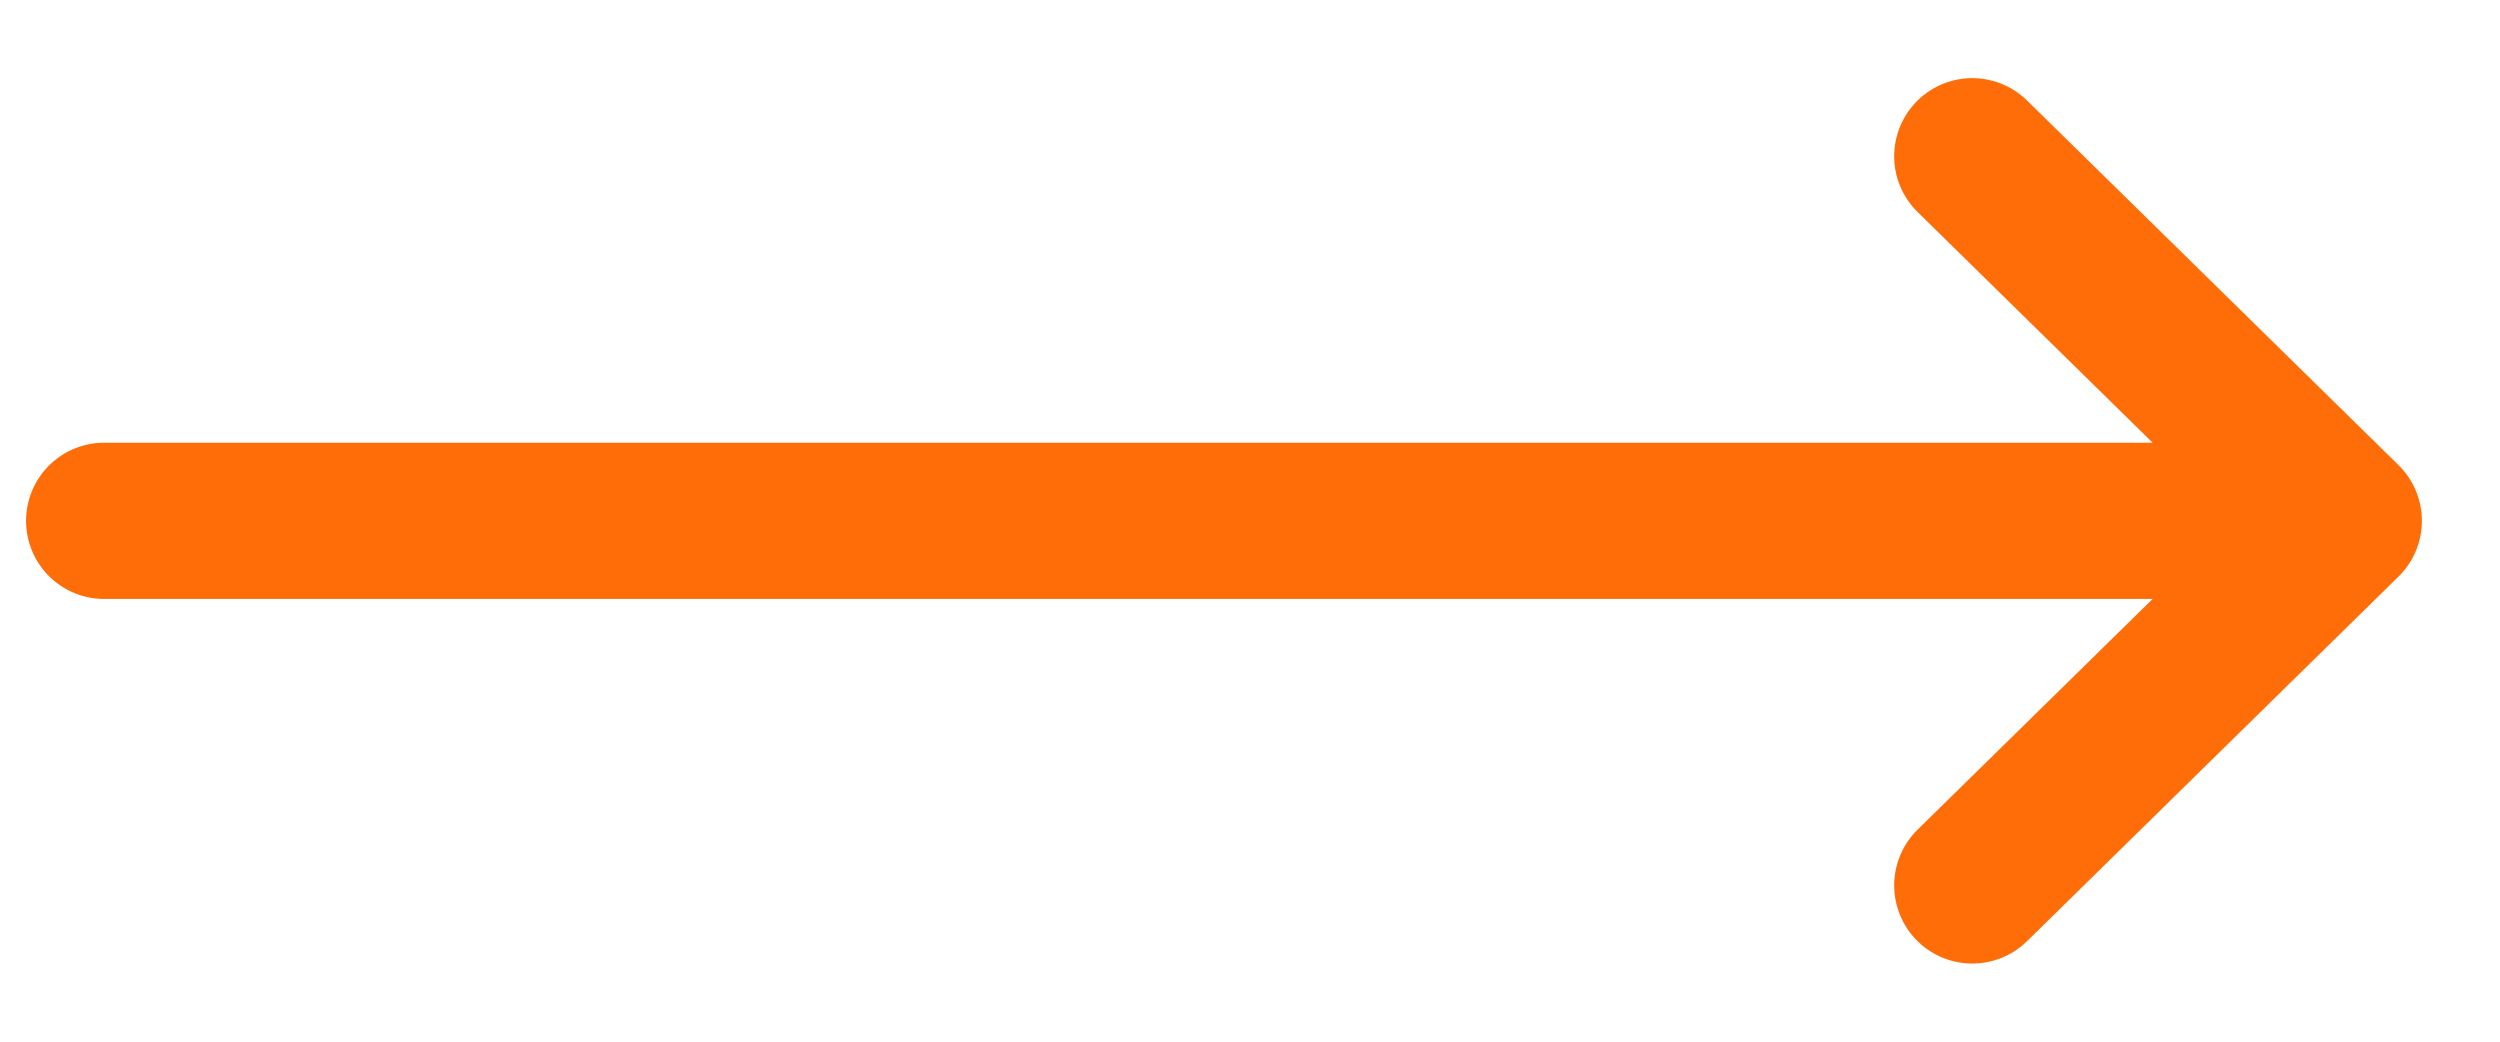
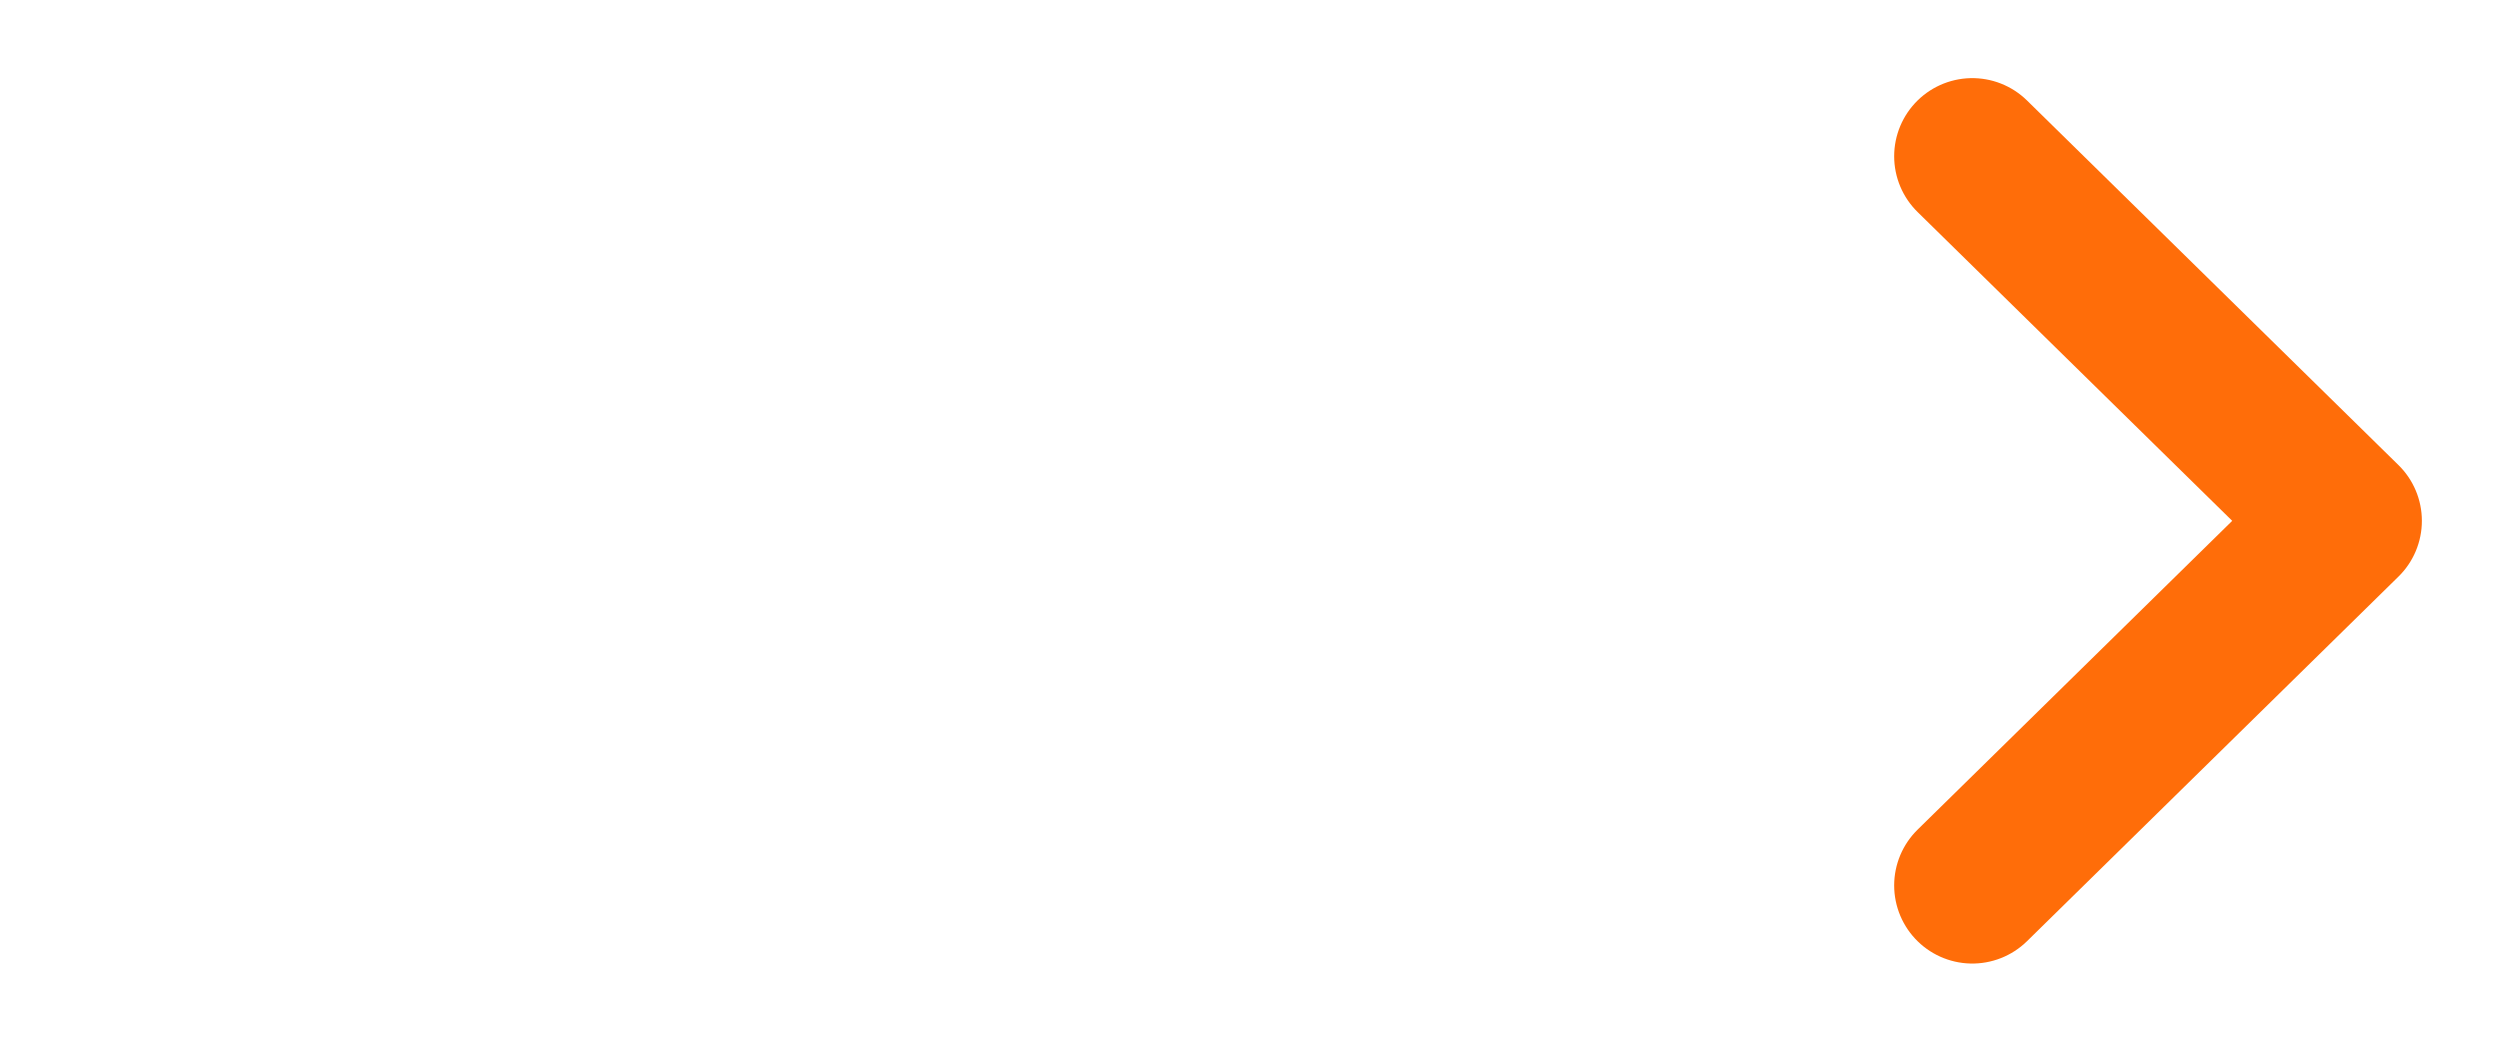
<svg xmlns="http://www.w3.org/2000/svg" width="24" height="10" viewBox="0 0 24 10" fill="none">
-   <path d="M1 5H22.5M22.5 5L18.934 1.5M22.5 5L18.934 8.5" stroke="#FF6D09" stroke-width="1.5" stroke-linecap="round" />
+   <path d="M1 5M22.5 5L18.934 1.5M22.5 5L18.934 8.5" stroke="#FF6D09" stroke-width="1.5" stroke-linecap="round" />
</svg>